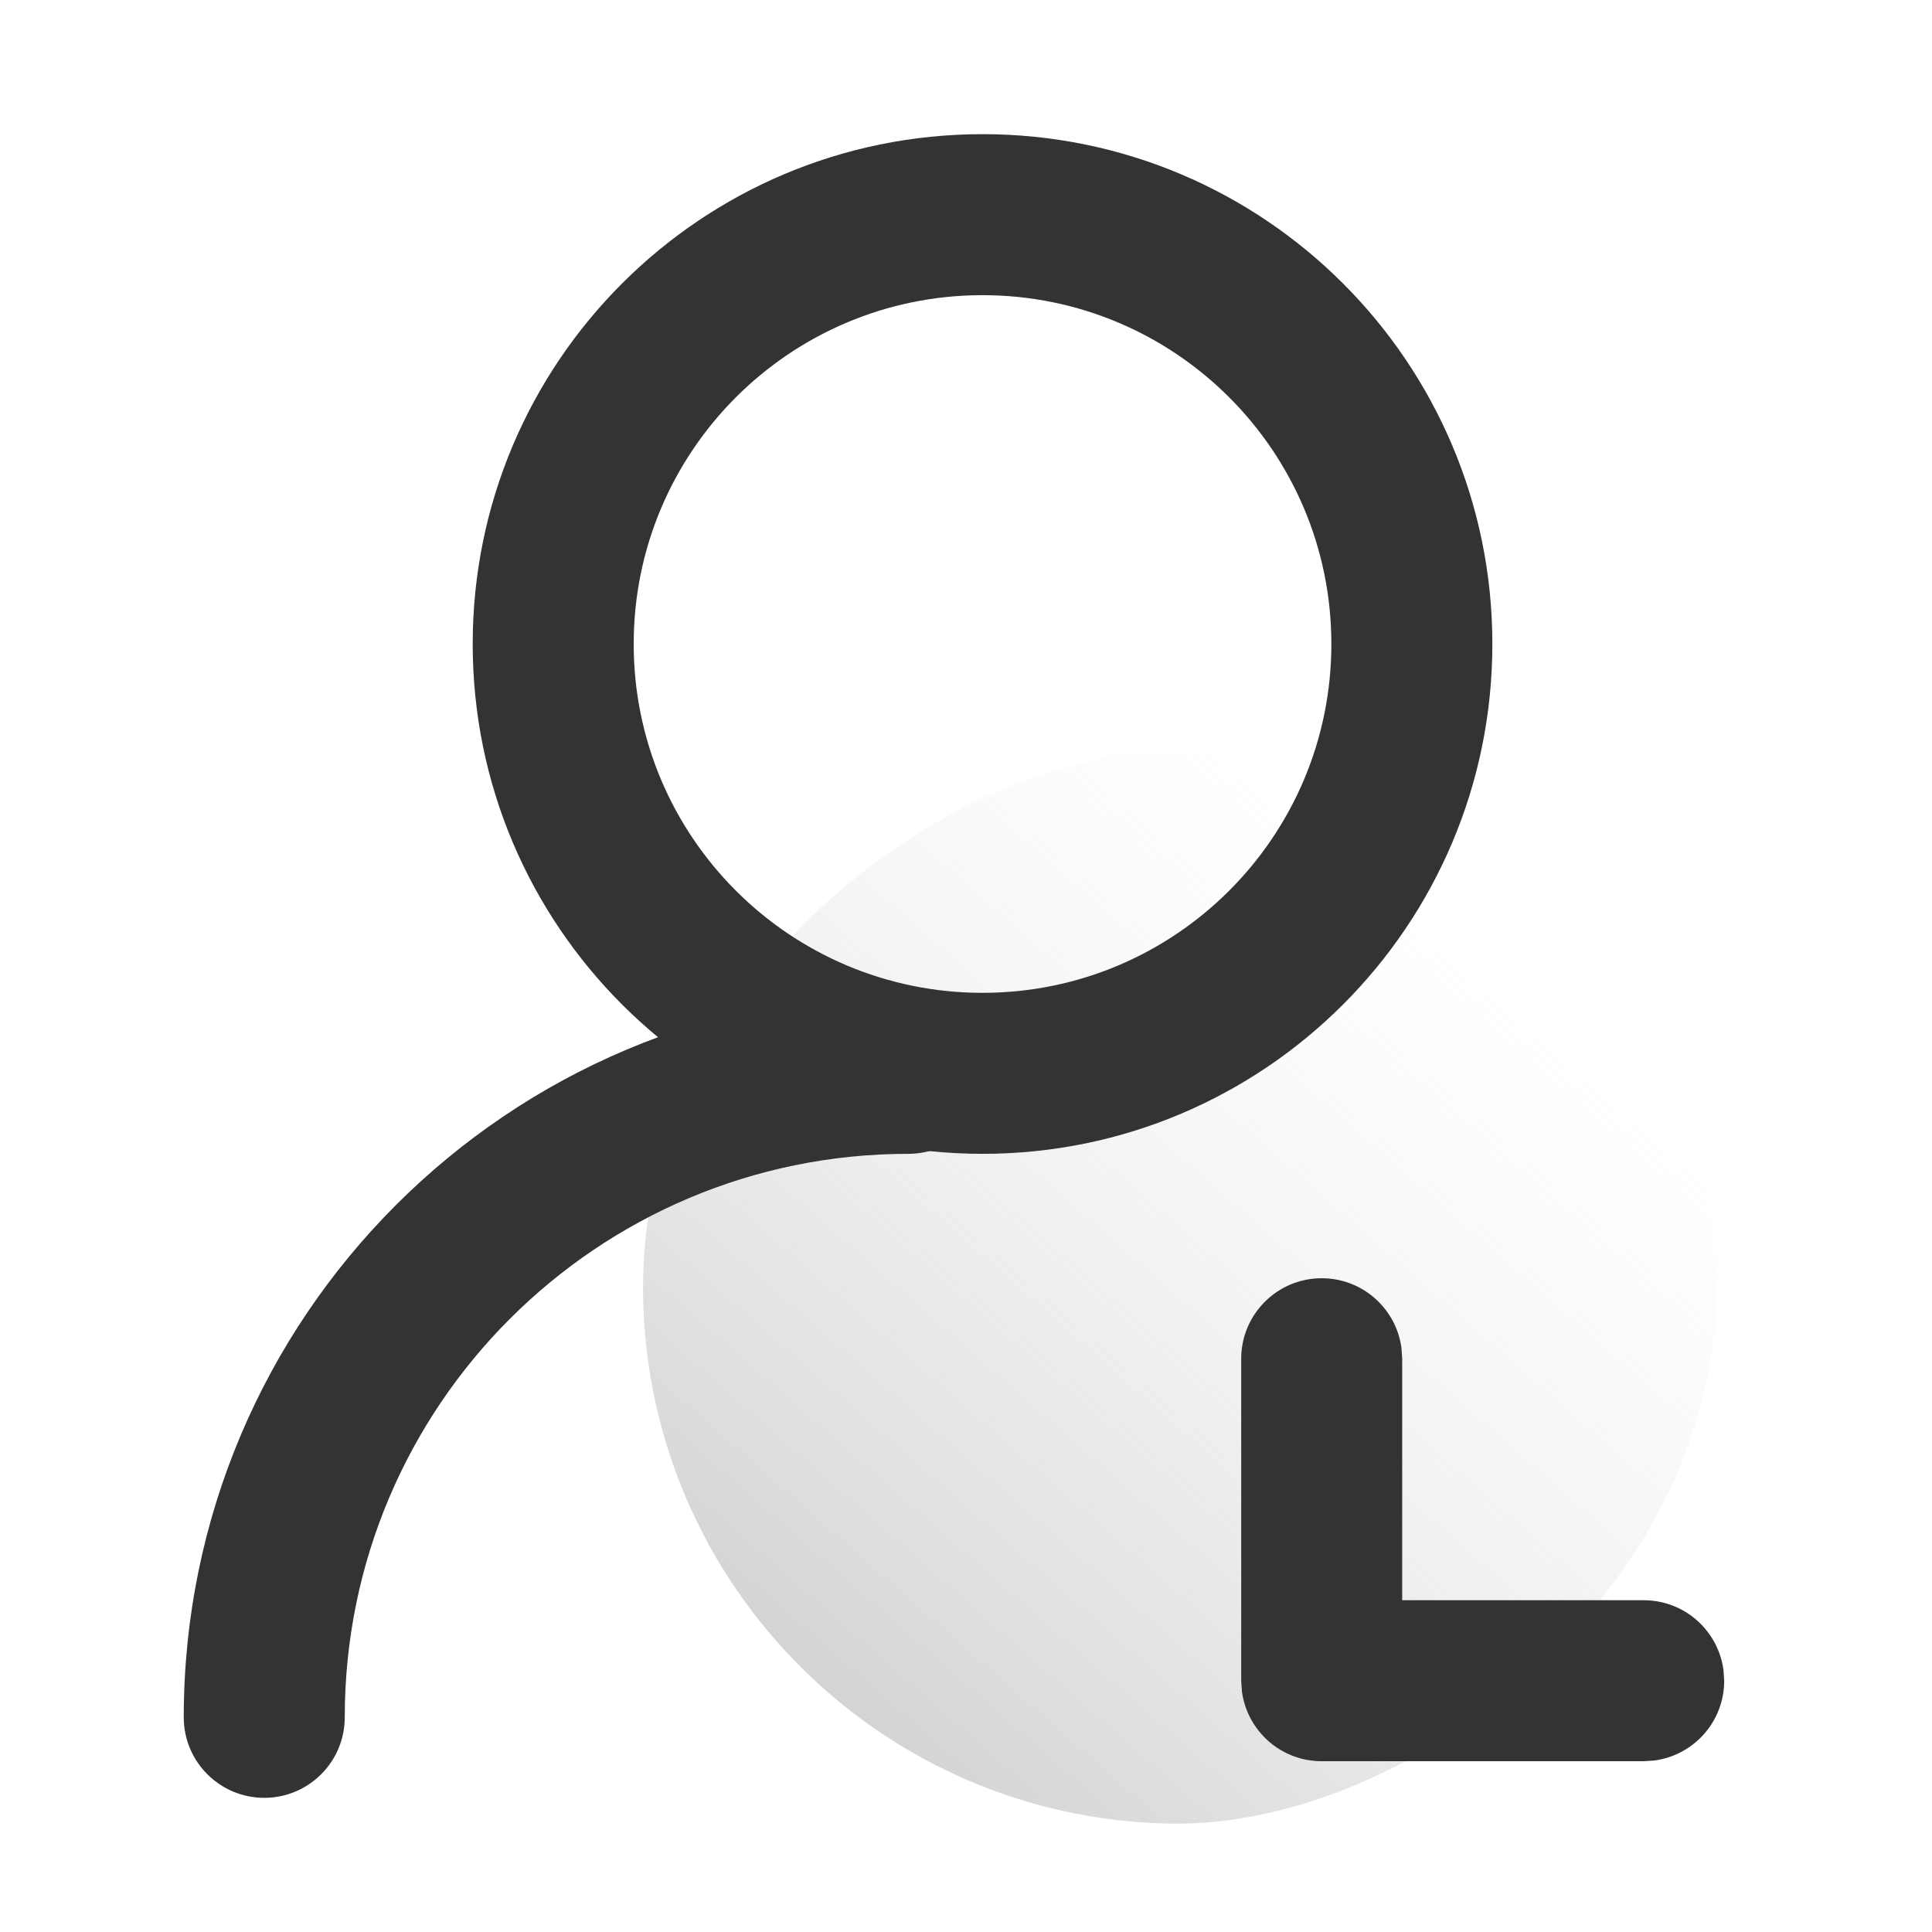
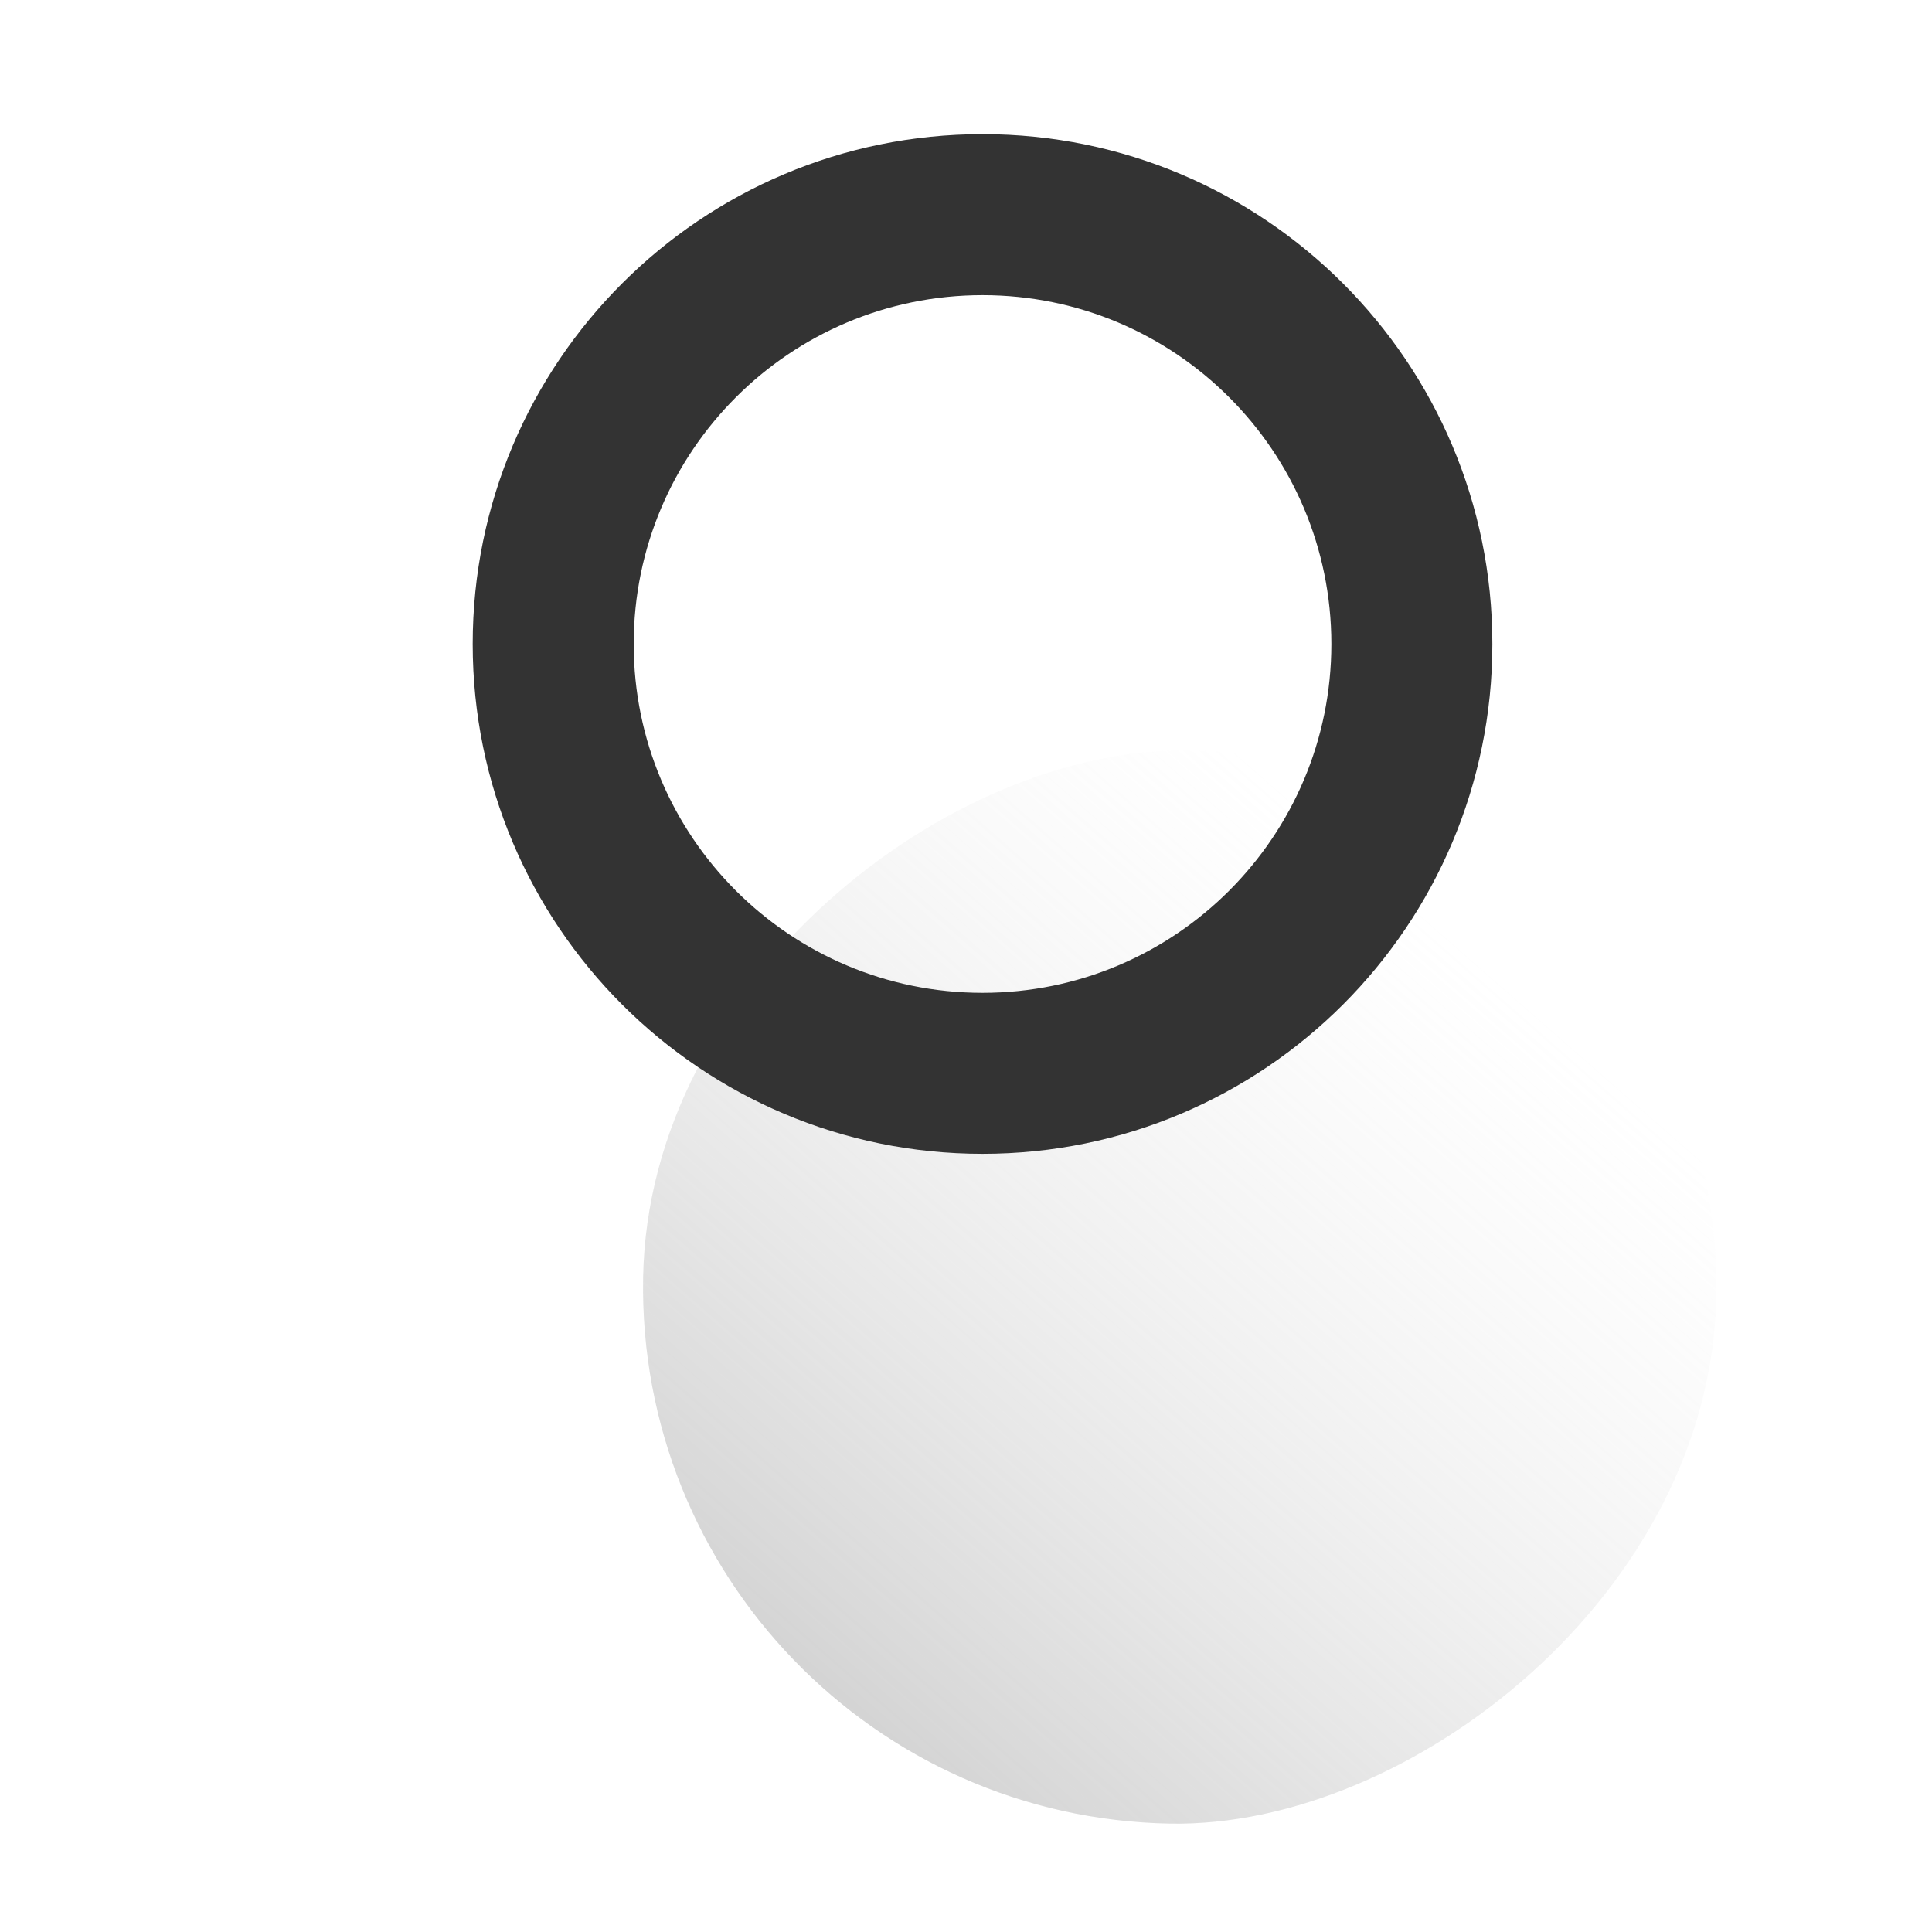
<svg xmlns="http://www.w3.org/2000/svg" width="18px" height="18px" viewBox="0 0 18 18" version="1.1">
  <title>上次光顾</title>
  <defs>
    <linearGradient x1="23.717%" y1="17.455%" x2="100%" y2="81.403%" id="linearGradient-1">
      <stop stop-color="#D8D8D8" stop-opacity="0" offset="0%" />
      <stop stop-color="#979797" stop-opacity="0.6" offset="100%" />
    </linearGradient>
  </defs>
  <g id="首页相关" stroke="none" stroke-width="1" fill="none" fill-rule="evenodd">
    <g id="我的1.0" transform="translate(-15, -816)">
      <g id="编组-13" transform="translate(0, 619)">
        <g id="意见反馈" transform="translate(15, 197)">
          <rect id="Rectangle-3-Copy-5" fill="#D8D8D8" opacity="0" x="1" y="1" width="16" height="16" />
          <rect id="矩形" fill-opacity="0.8" fill="url(#linearGradient-1)" transform="translate(10.991, 11.991) rotate(-269) translate(-10.991, -11.991) " x="5.991" y="6.991" width="10" height="10" rx="5" />
          <g id="编组-12" transform="translate(2.462, 2)" fill="#333333" fill-rule="nonzero">
            <path d="M6.692,-0.75 C4.069,-0.75 1.942,1.377 1.942,4 C1.942,6.623 4.069,8.75 6.692,8.75 C9.316,8.75 11.442,6.623 11.442,4 C11.442,1.377 9.316,-0.75 6.692,-0.75 Z M6.692,0.75 C8.487,0.75 9.942,2.205 9.942,4 C9.942,5.795 8.487,7.25 6.692,7.25 C4.897,7.25 3.442,5.795 3.442,4 C3.442,2.205 4.897,0.75 6.692,0.75 Z" id="椭圆形" />
-             <path d="M6,7.25 C6.414,7.25 6.75,7.586 6.75,8 C6.75,8.414 6.414,8.75 6,8.75 C3.101,8.75 0.75,11.101 0.75,14 C0.75,14.414 0.414,14.75 0,14.75 C-0.414,14.75 -0.75,14.414 -0.75,14 C-0.75,10.272 2.272,7.25 6,7.25 Z" id="路径" />
          </g>
          <g id="编组" transform="translate(12.314, 12.659)" fill="#333333" fill-rule="nonzero">
-             <path d="M0,-0.75 C0.38,-0.75 0.693,-0.468 0.743,-0.102 L0.75,0 L0.75,2.25 L3,2.25 C3.38,2.25 3.693,2.532 3.743,2.898 L3.75,3 C3.75,3.38 3.468,3.693 3.102,3.743 L3,3.75 L0,3.75 C-0.38,3.75 -0.693,3.468 -0.743,3.102 L-0.75,3 L-0.75,0 C-0.75,-0.414 -0.414,-0.75 0,-0.75 Z" id="路径-5" />
-           </g>
+             </g>
        </g>
      </g>
    </g>
  </g>
</svg>